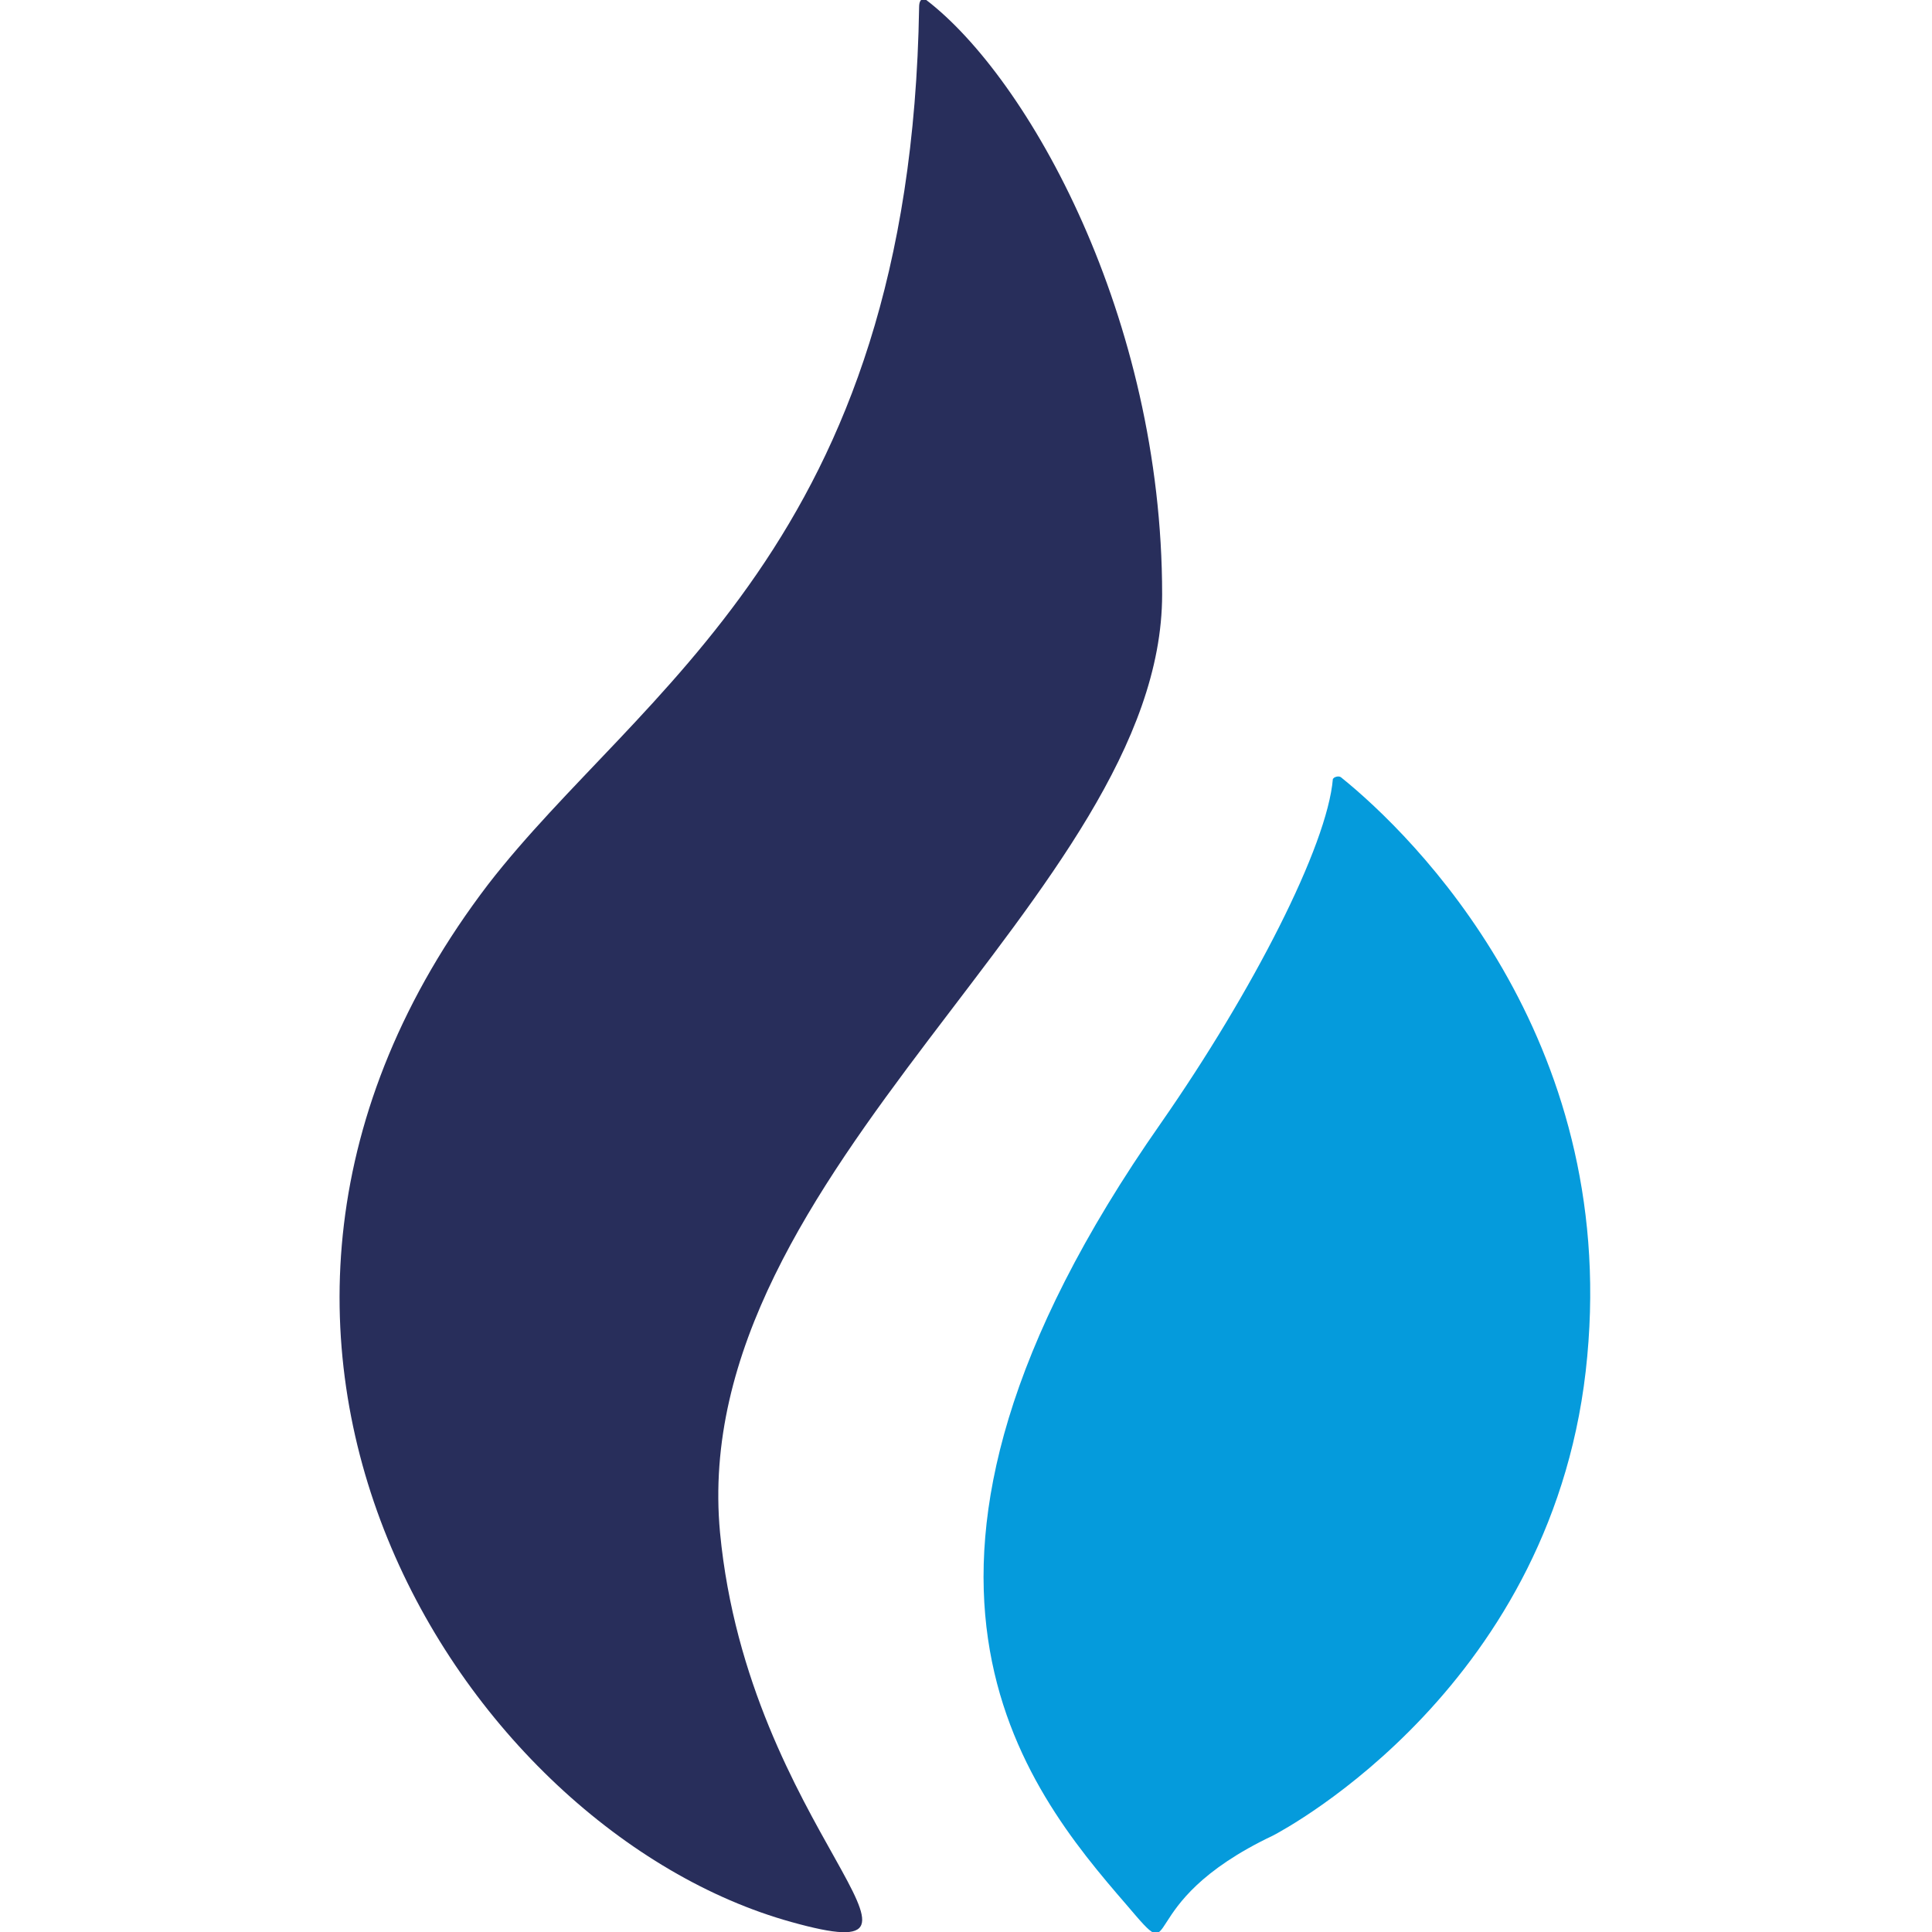
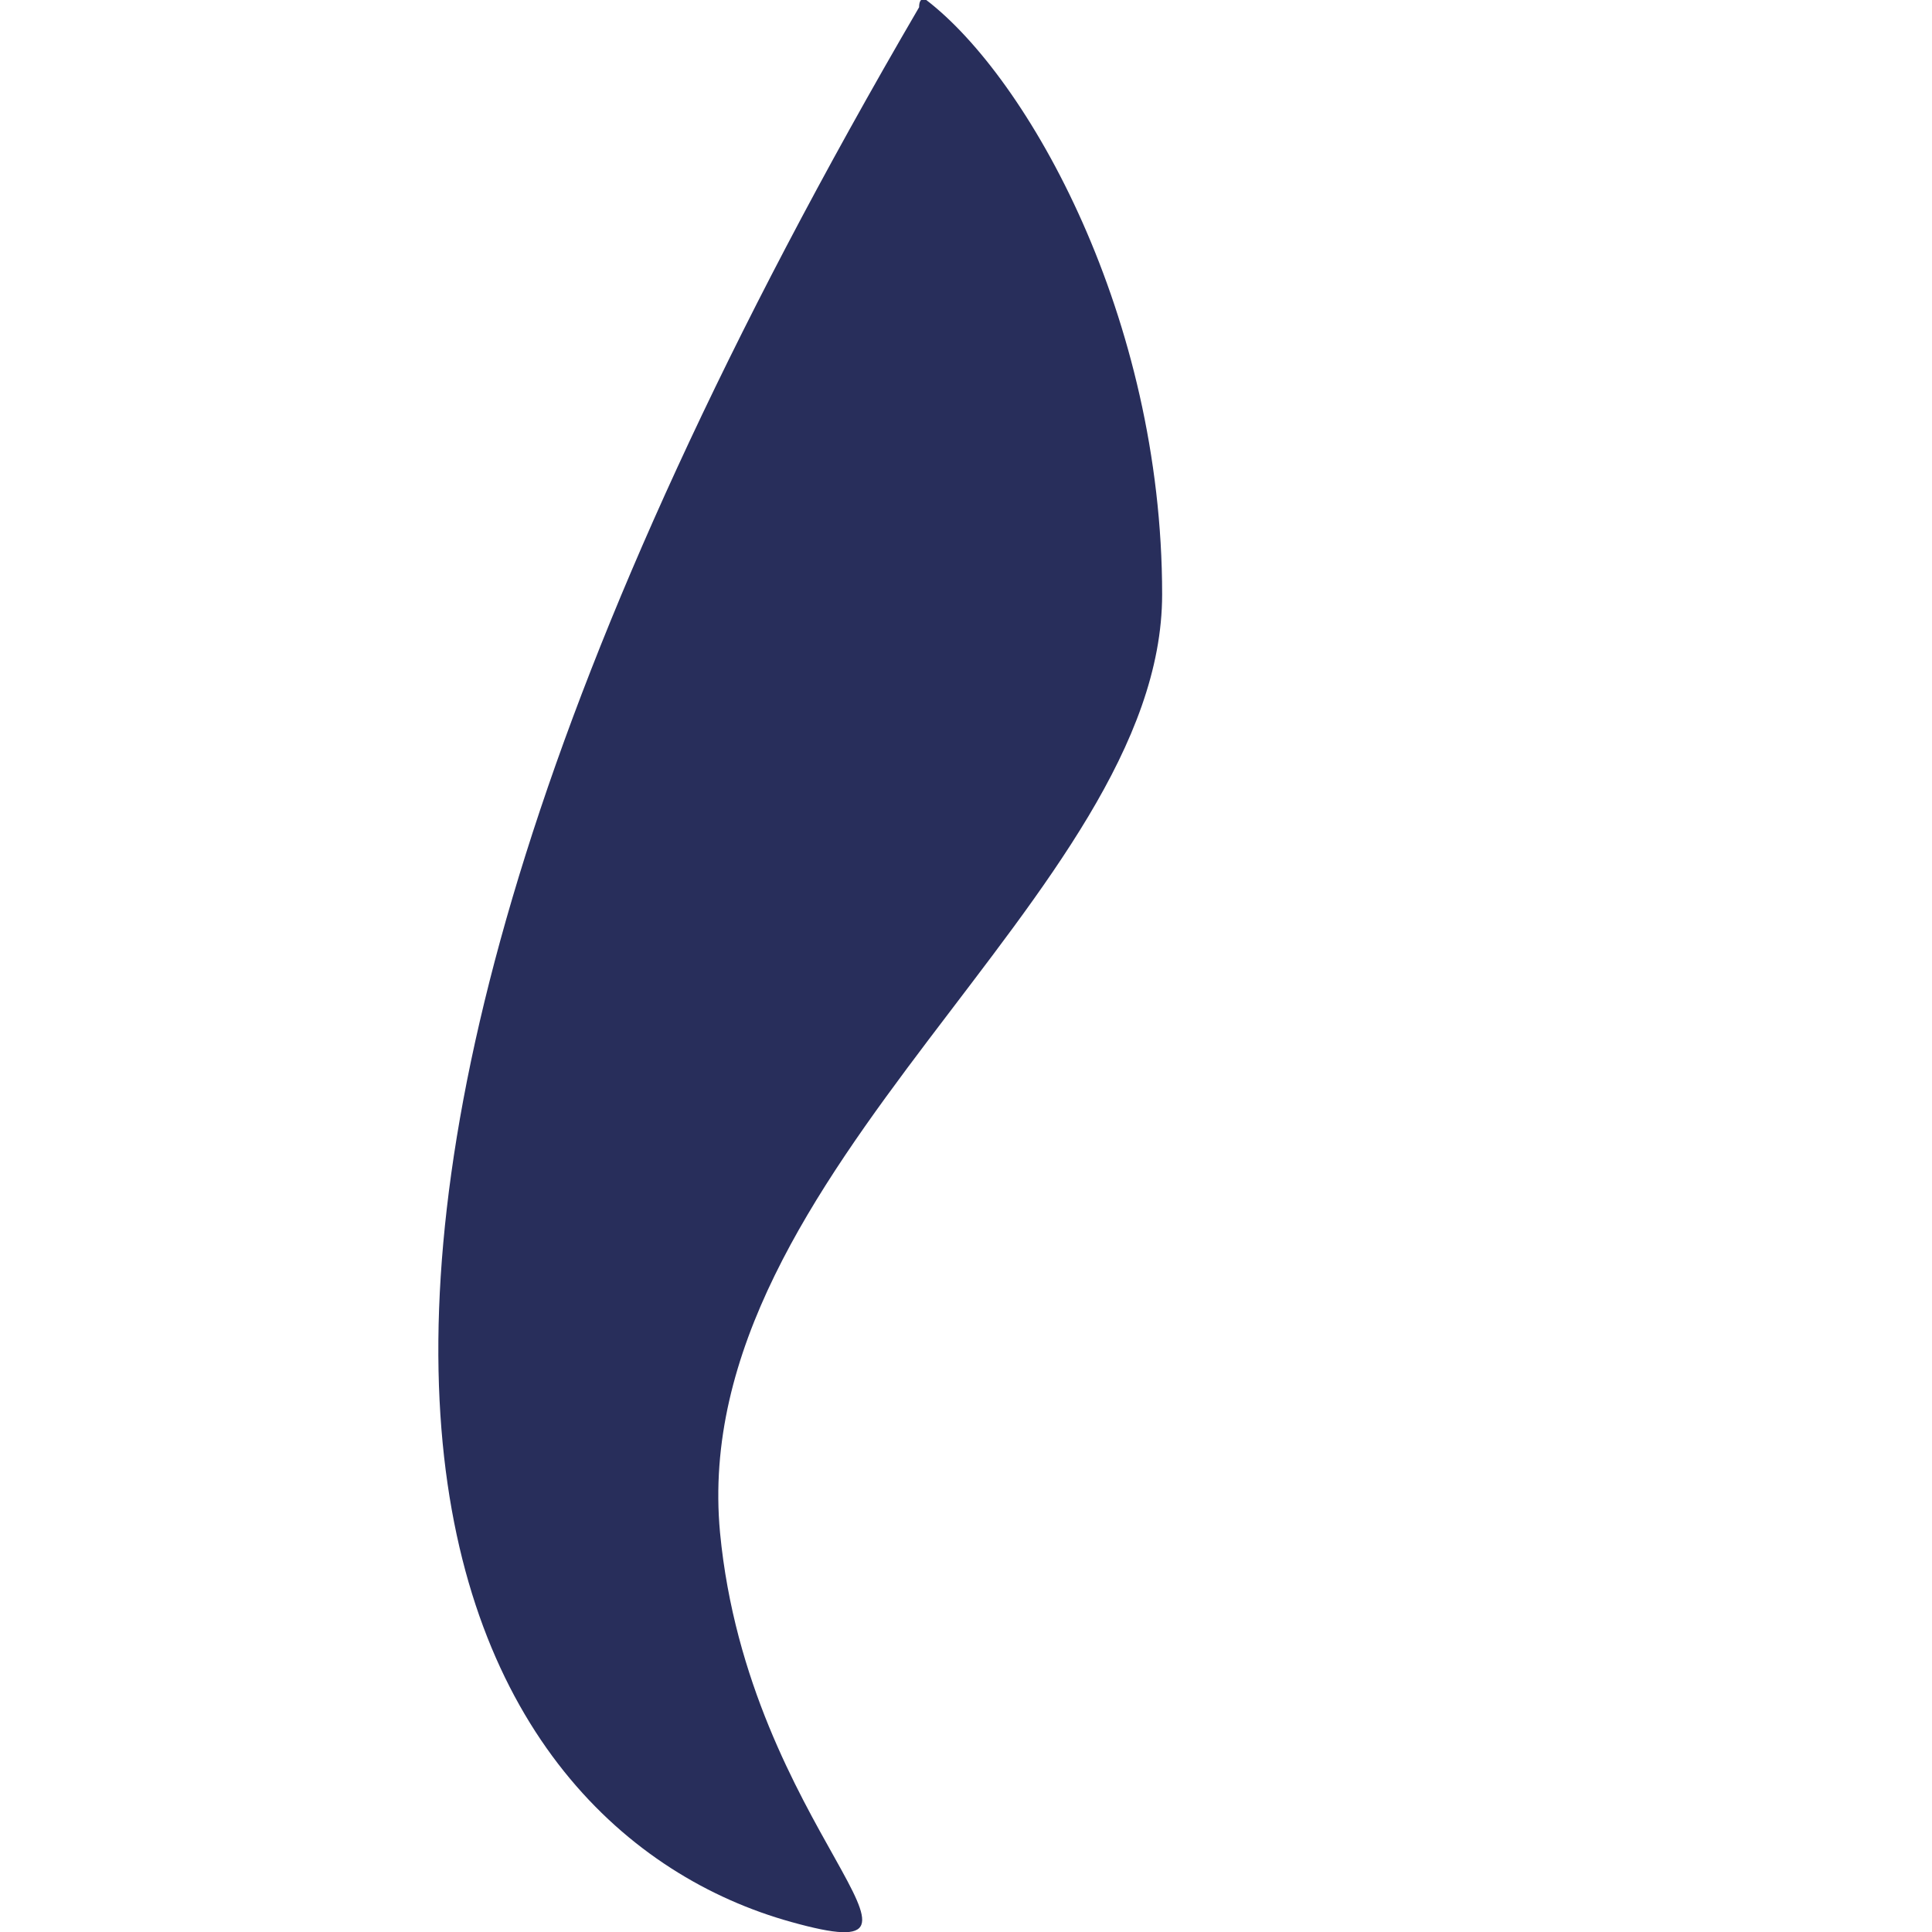
<svg xmlns="http://www.w3.org/2000/svg" width="24" height="24" viewBox="0 0 15.541 24">
  <style> @media (prefers-color-scheme: dark) { #dark { fill: white; } } </style>
-   <path fill-rule="nonzero" id="dark" fill="rgb(15.686%, 18.039%, 35.686%)" fill-opacity="1" d="M 10.207 7.383 C 10.207 3.938 8.547 0.973 7.277 0 C 7.277 0 7.188 -0.055 7.188 0.09 C 7.082 6.746 3.707 8.566 1.836 10.984 C -2.453 16.602 1.535 22.746 5.598 23.875 C 7.875 24.512 5.07 22.746 4.715 19.039 C 4.293 14.535 10.207 11.109 10.207 7.383 " />
-   <path fill-rule="nonzero" fill="rgb(1.961%, 60.784%, 86.275%)" fill-opacity="1" d="M 12.434 9.66 C 12.414 9.641 12.379 9.641 12.344 9.66 C 12.344 9.66 12.344 9.66 12.328 9.676 C 12.258 10.508 11.336 12.309 10.191 13.953 C 6.285 19.531 8.512 22.215 9.766 23.664 C 10.488 24.512 9.766 23.664 11.586 22.801 C 11.727 22.727 15.117 20.926 15.488 16.848 C 15.859 12.875 13.332 10.383 12.434 9.66 " />
+   <path fill-rule="nonzero" id="dark" fill="rgb(15.686%, 18.039%, 35.686%)" fill-opacity="1" d="M 10.207 7.383 C 10.207 3.938 8.547 0.973 7.277 0 C 7.277 0 7.188 -0.055 7.188 0.09 C -2.453 16.602 1.535 22.746 5.598 23.875 C 7.875 24.512 5.07 22.746 4.715 19.039 C 4.293 14.535 10.207 11.109 10.207 7.383 " />
</svg>